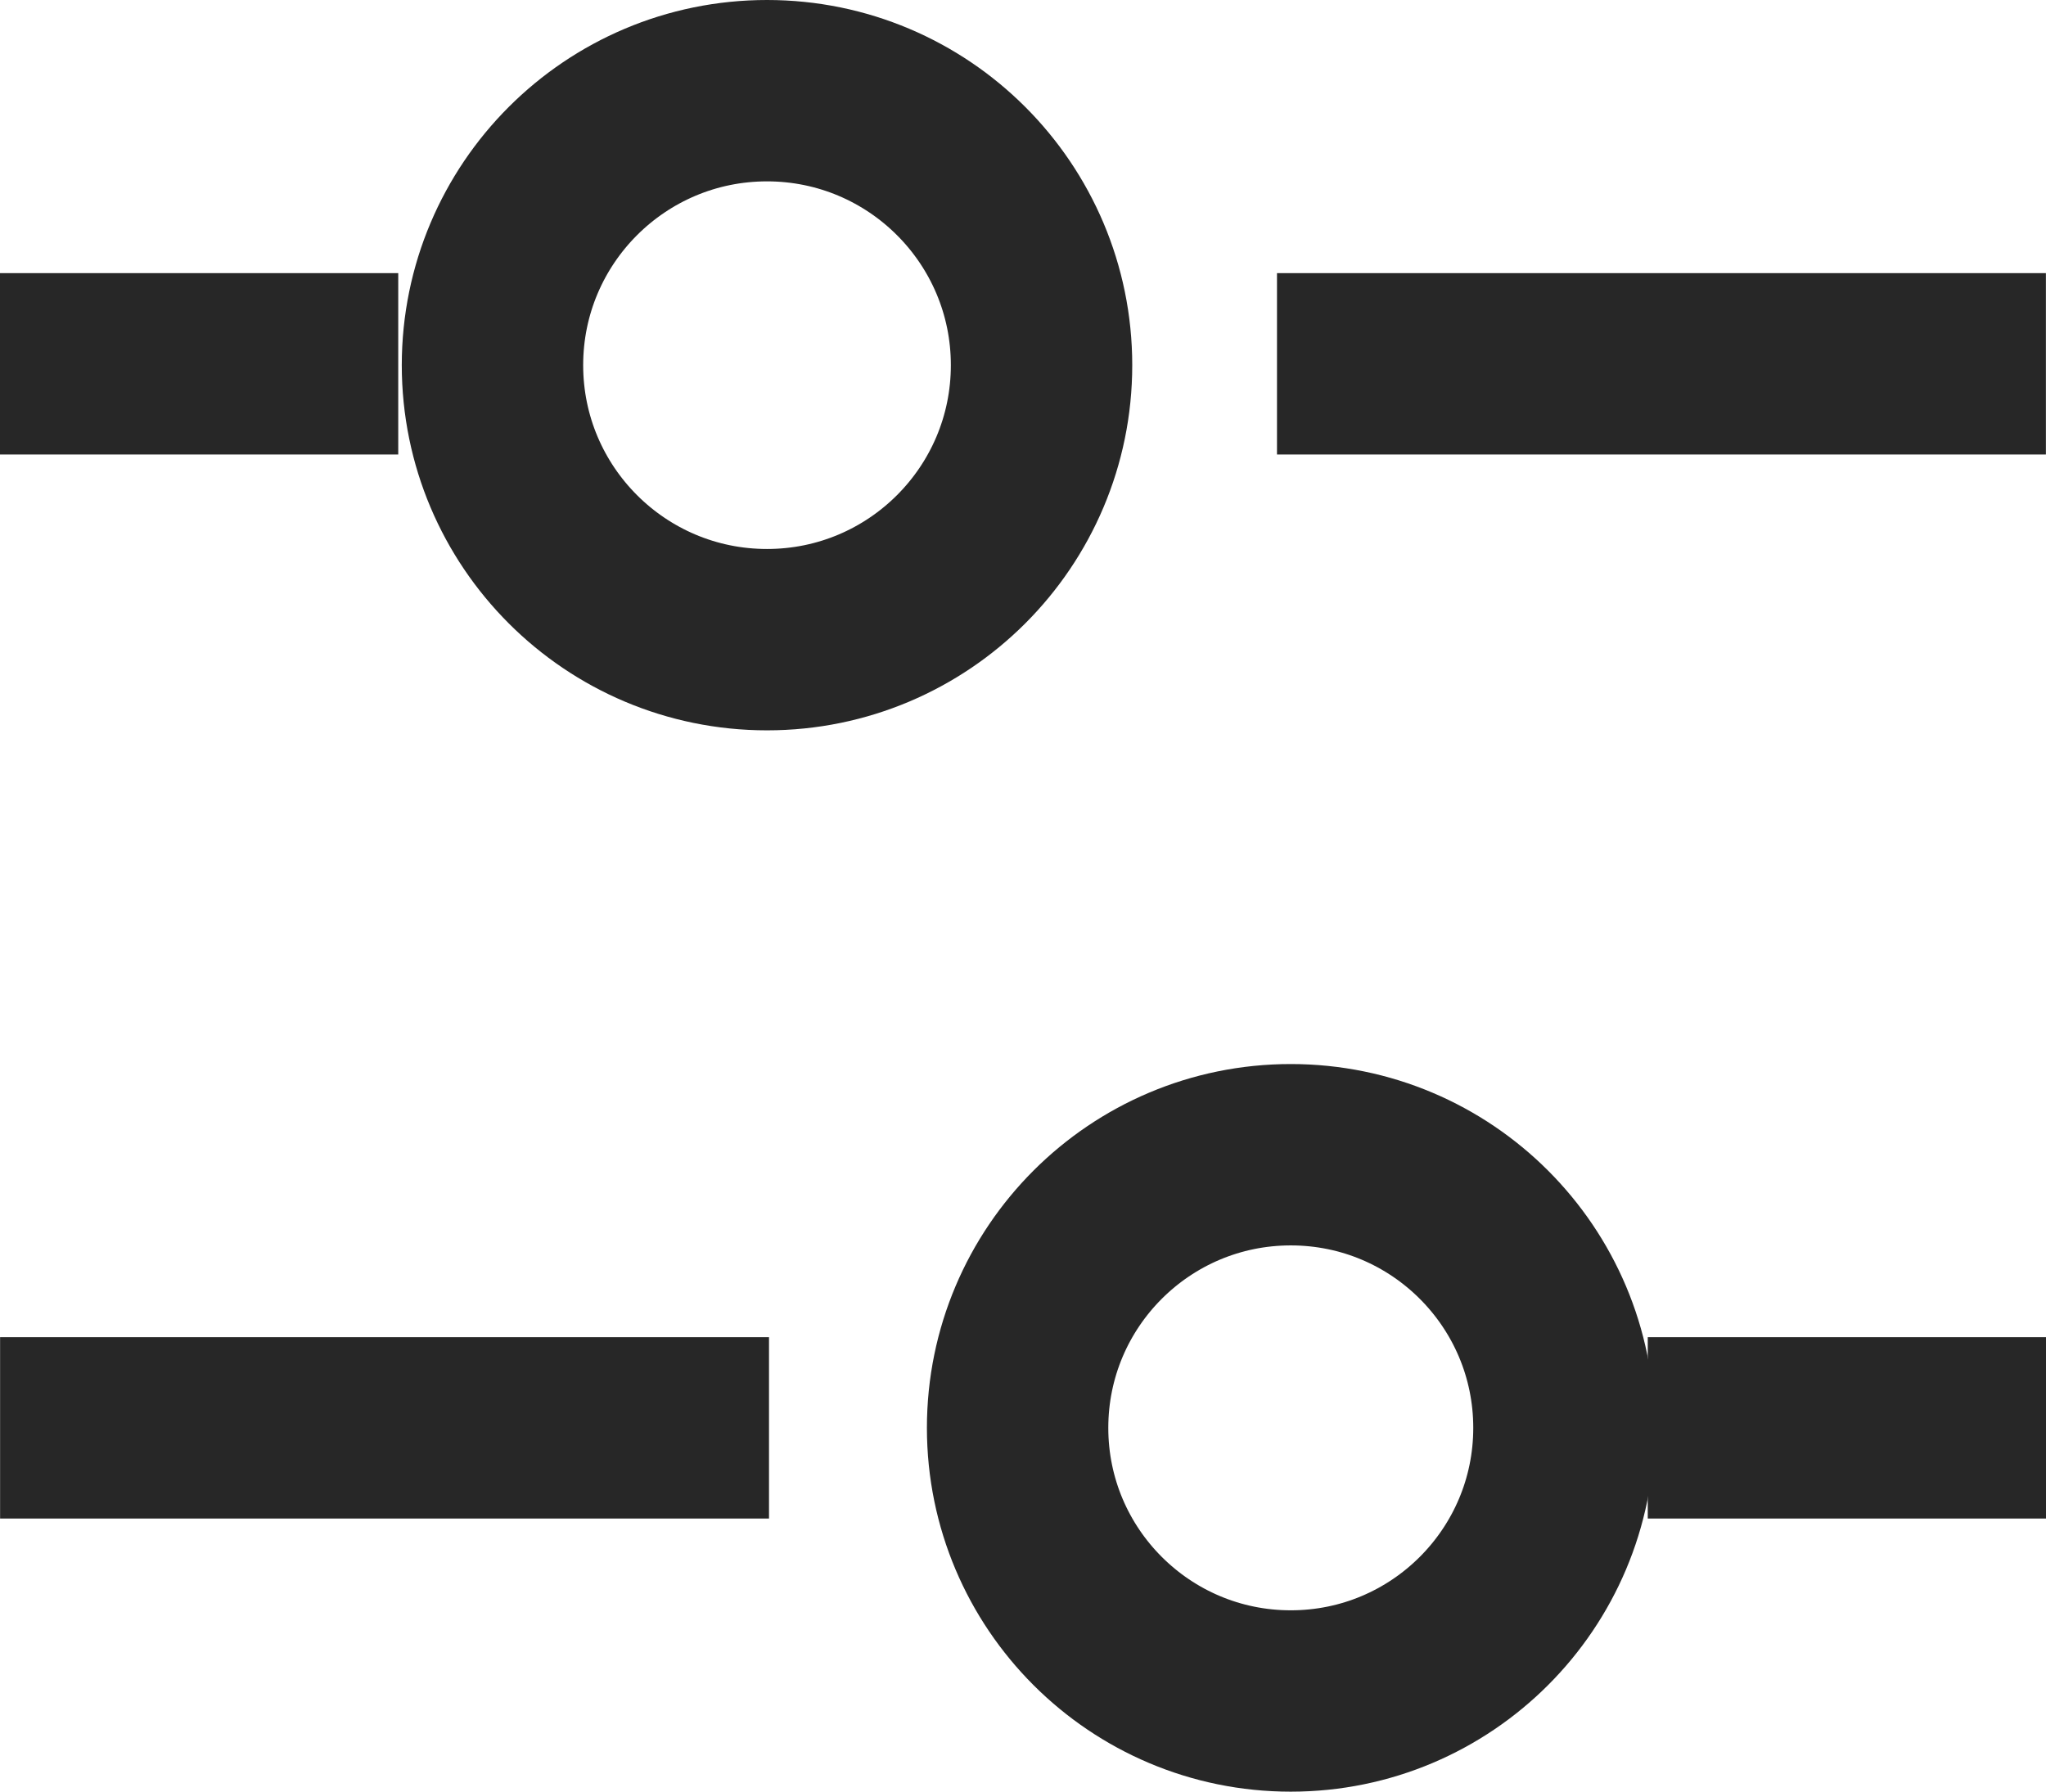
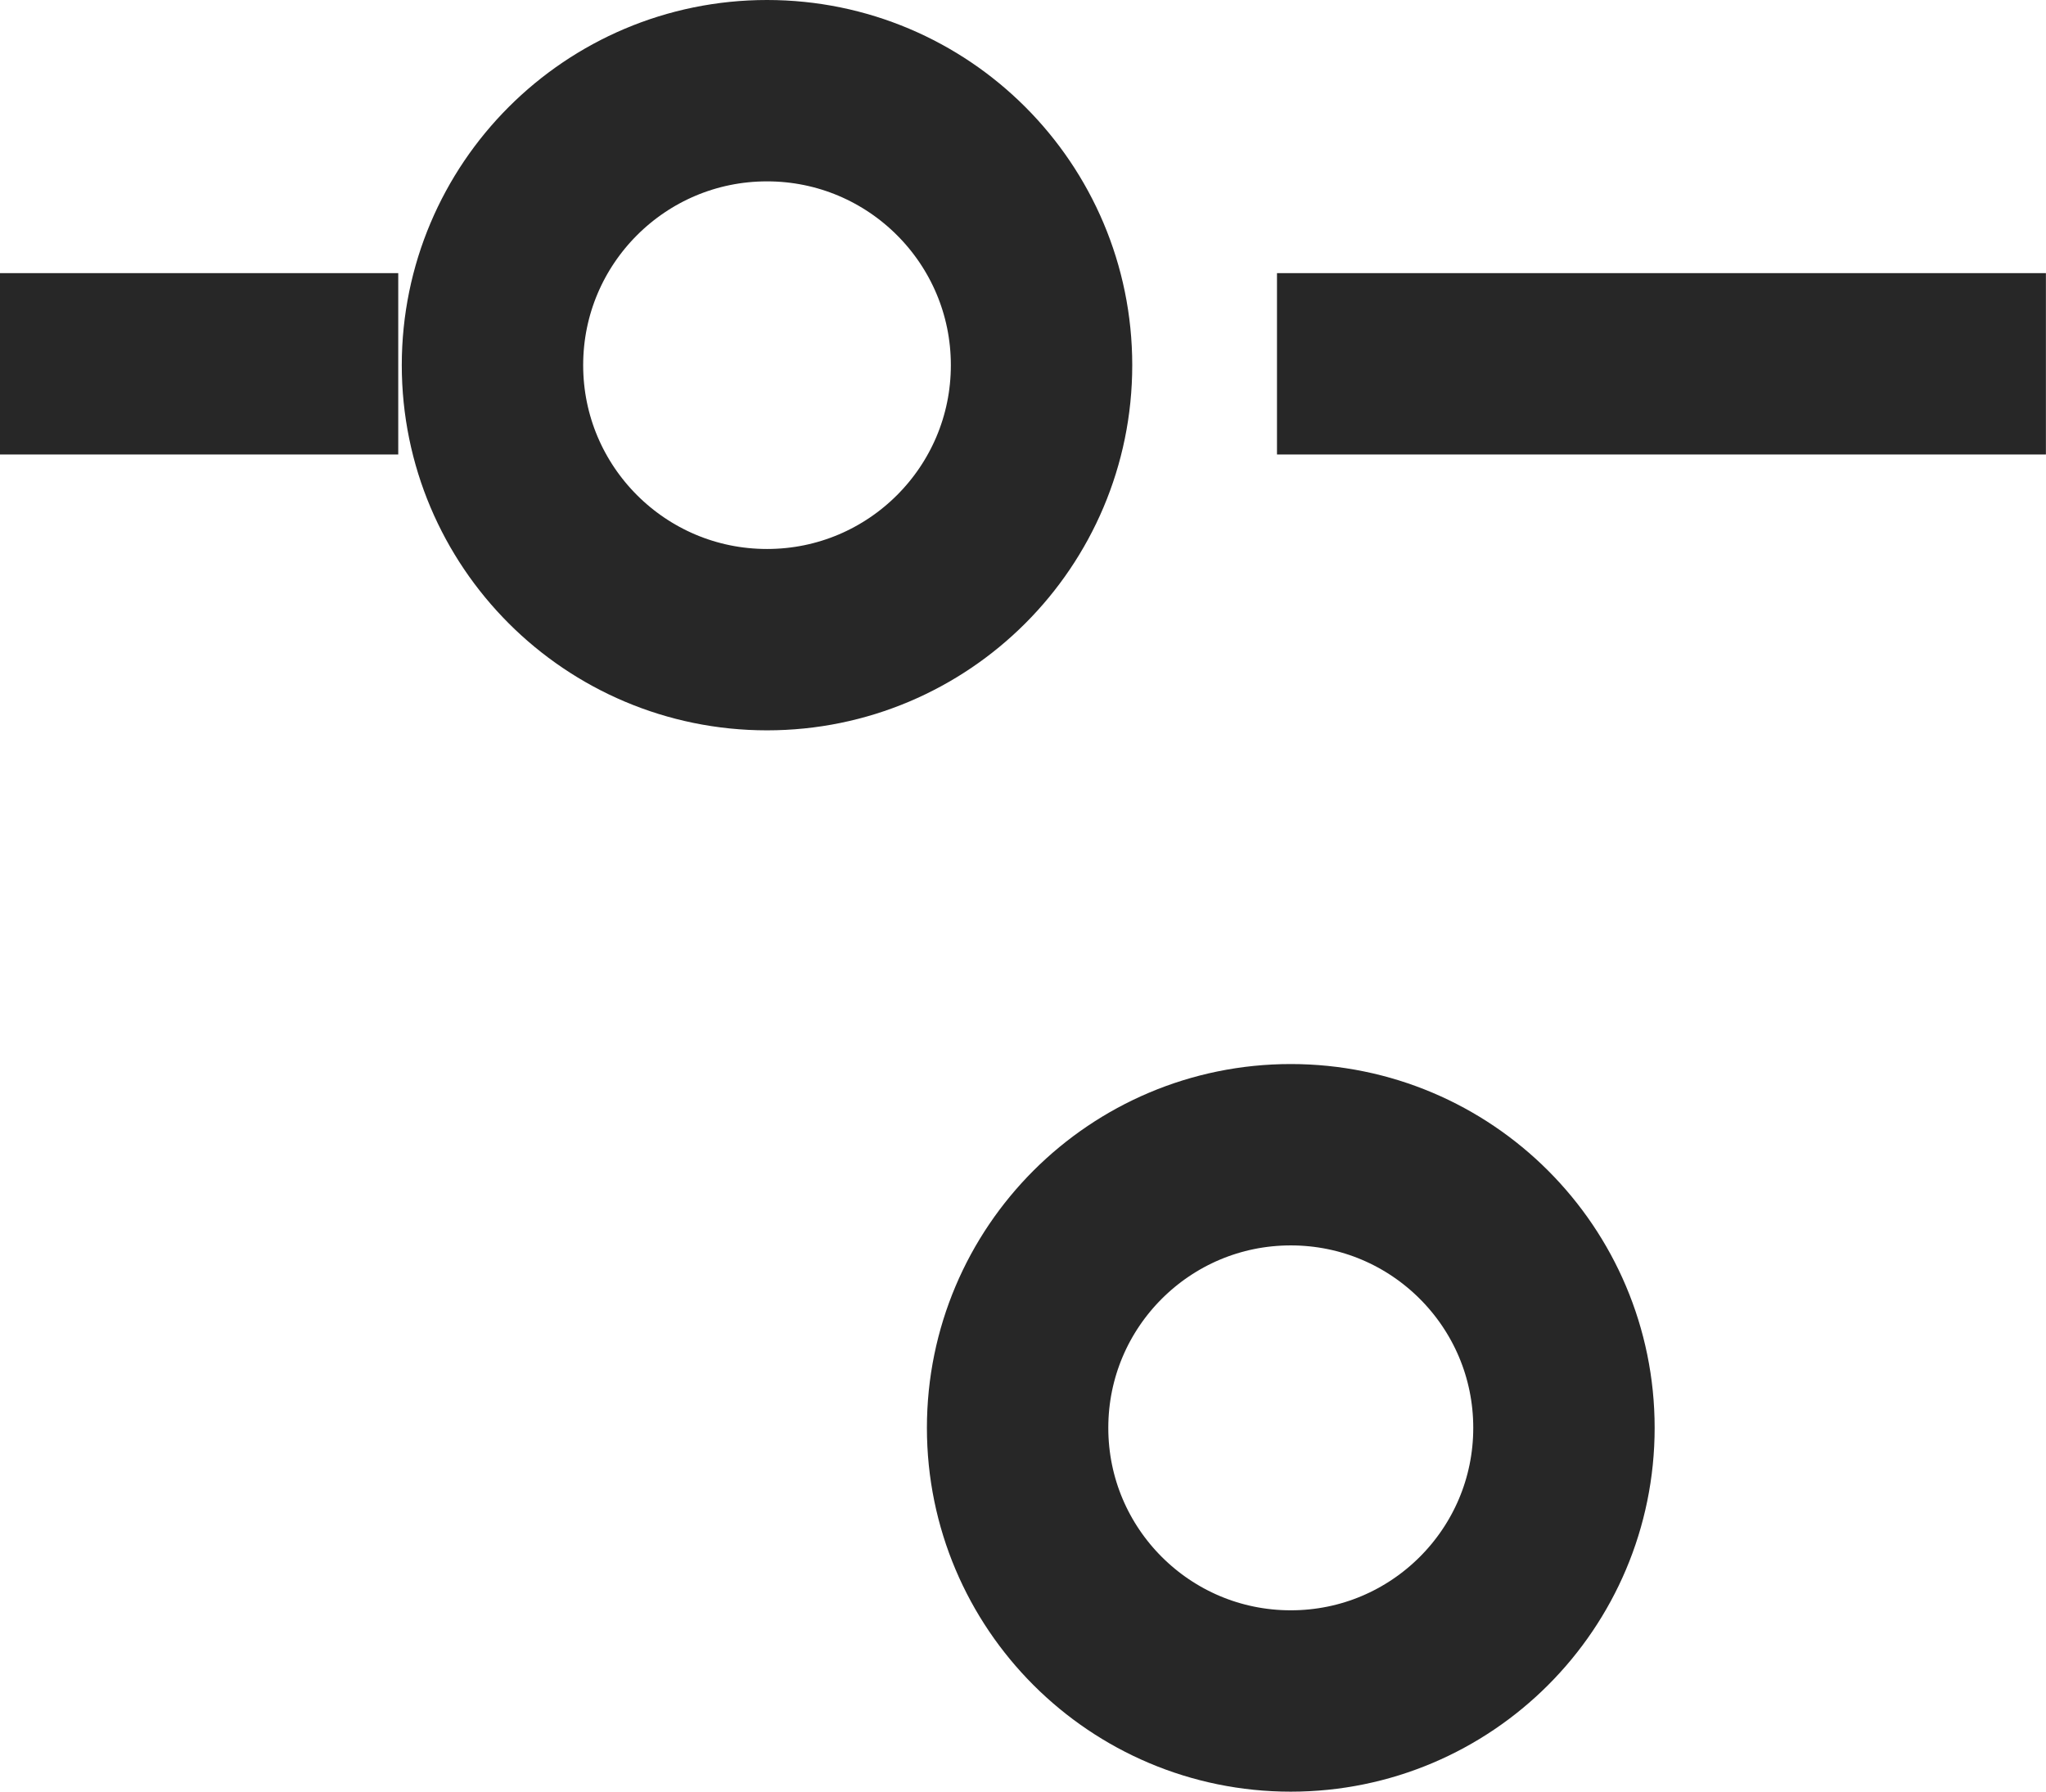
<svg xmlns="http://www.w3.org/2000/svg" width="22.559" height="19.758" viewBox="0 0 22.559 19.758">
  <g id="グループ_1402" data-name="グループ 1402" transform="translate(-1667.5 -1447)">
    <g id="グループ_1400" data-name="グループ 1400" transform="translate(1667.5 1447)">
      <g id="楕円形_85" data-name="楕円形 85" transform="translate(4.43)" fill="none" stroke="#272727" stroke-width="2">
-         <circle cx="4.027" cy="4.027" r="4.027" stroke="none" />
        <circle cx="4.027" cy="4.027" r="3.027" fill="none" />
      </g>
      <line id="線_51" data-name="線 51" x1="4.391" transform="translate(0 4.012)" fill="none" stroke="#272727" stroke-width="2" />
      <line id="線_52" data-name="線 52" x1="8.478" transform="translate(14.08 4.012)" fill="none" stroke="#272727" stroke-width="2" />
    </g>
    <g id="グループ_1401" data-name="グループ 1401" transform="translate(1690.059 1466.758) rotate(180)">
      <g id="楕円形_85-2" data-name="楕円形 85" transform="translate(4.315)" fill="none" stroke="#272727" stroke-width="2">
-         <circle cx="4.012" cy="4.012" r="4.012" stroke="none" />
        <circle cx="4.012" cy="4.012" r="3.012" fill="none" />
      </g>
-       <line id="線_51-2" data-name="線 51" x1="4.391" transform="translate(0 4.012)" fill="none" stroke="#272727" stroke-width="2" />
-       <line id="線_52-2" data-name="線 52" x1="8.478" transform="translate(14.08 4.012)" fill="none" stroke="#272727" stroke-width="2" />
    </g>
  </g>
</svg>